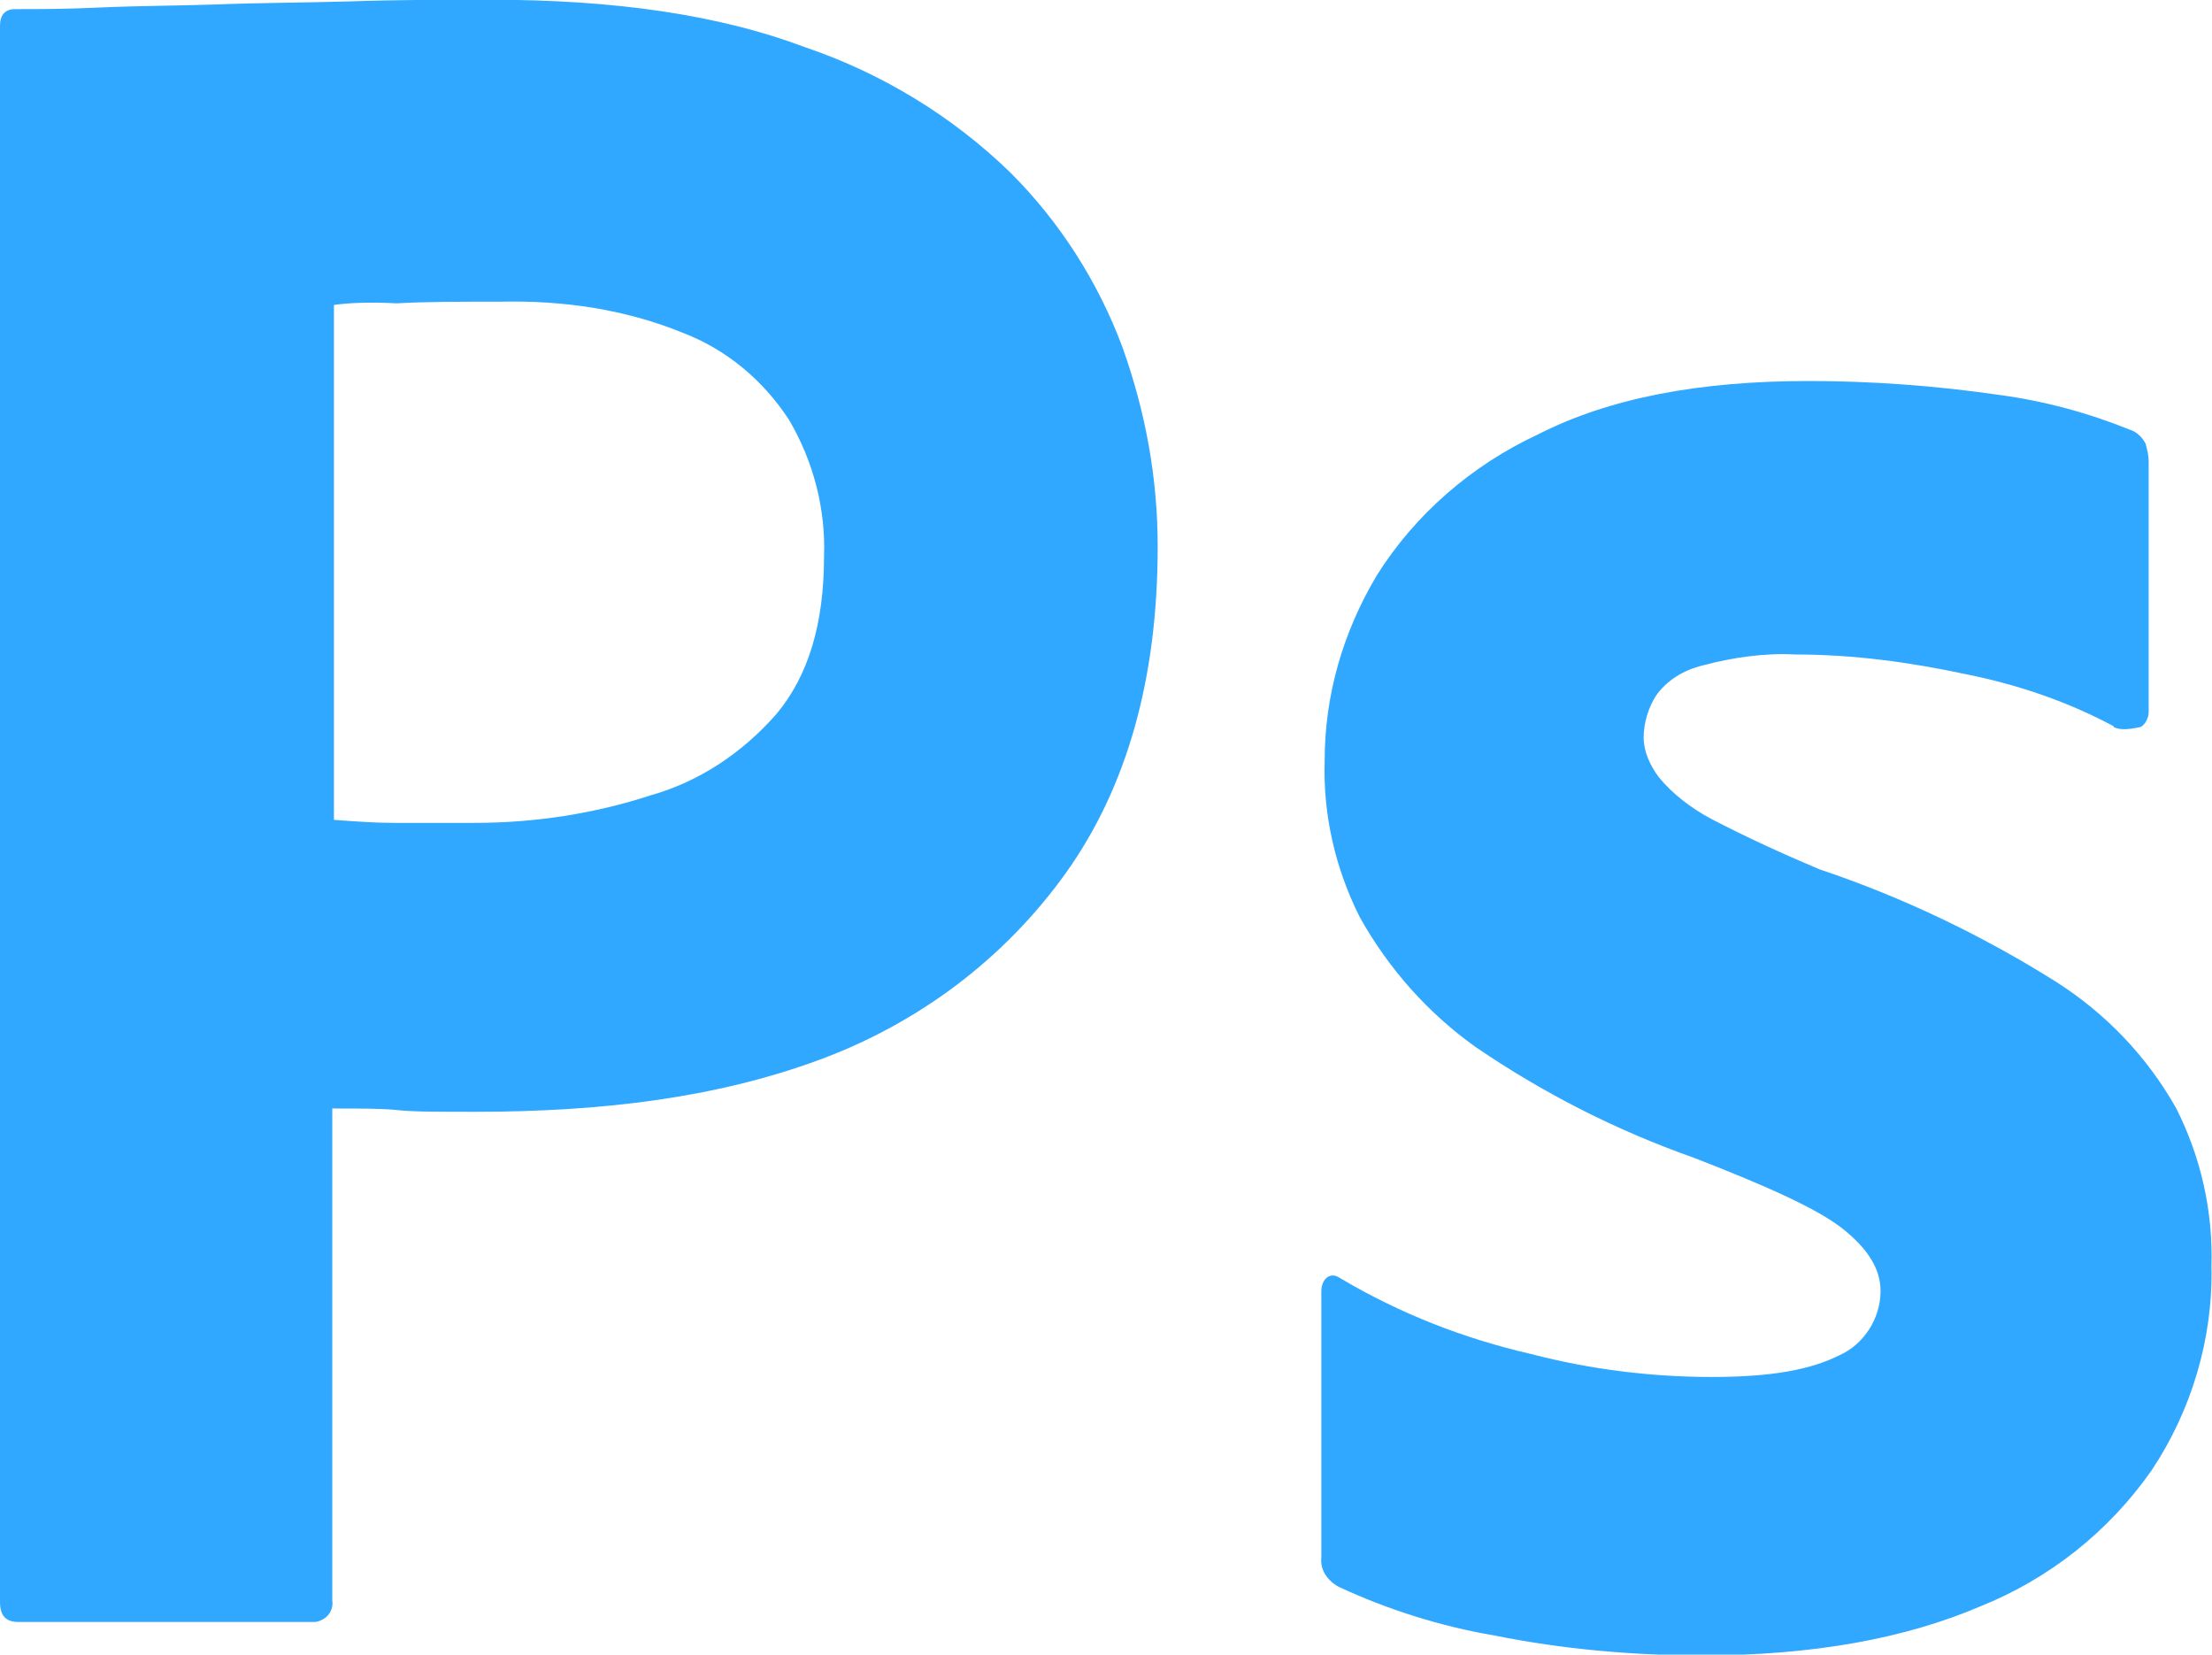
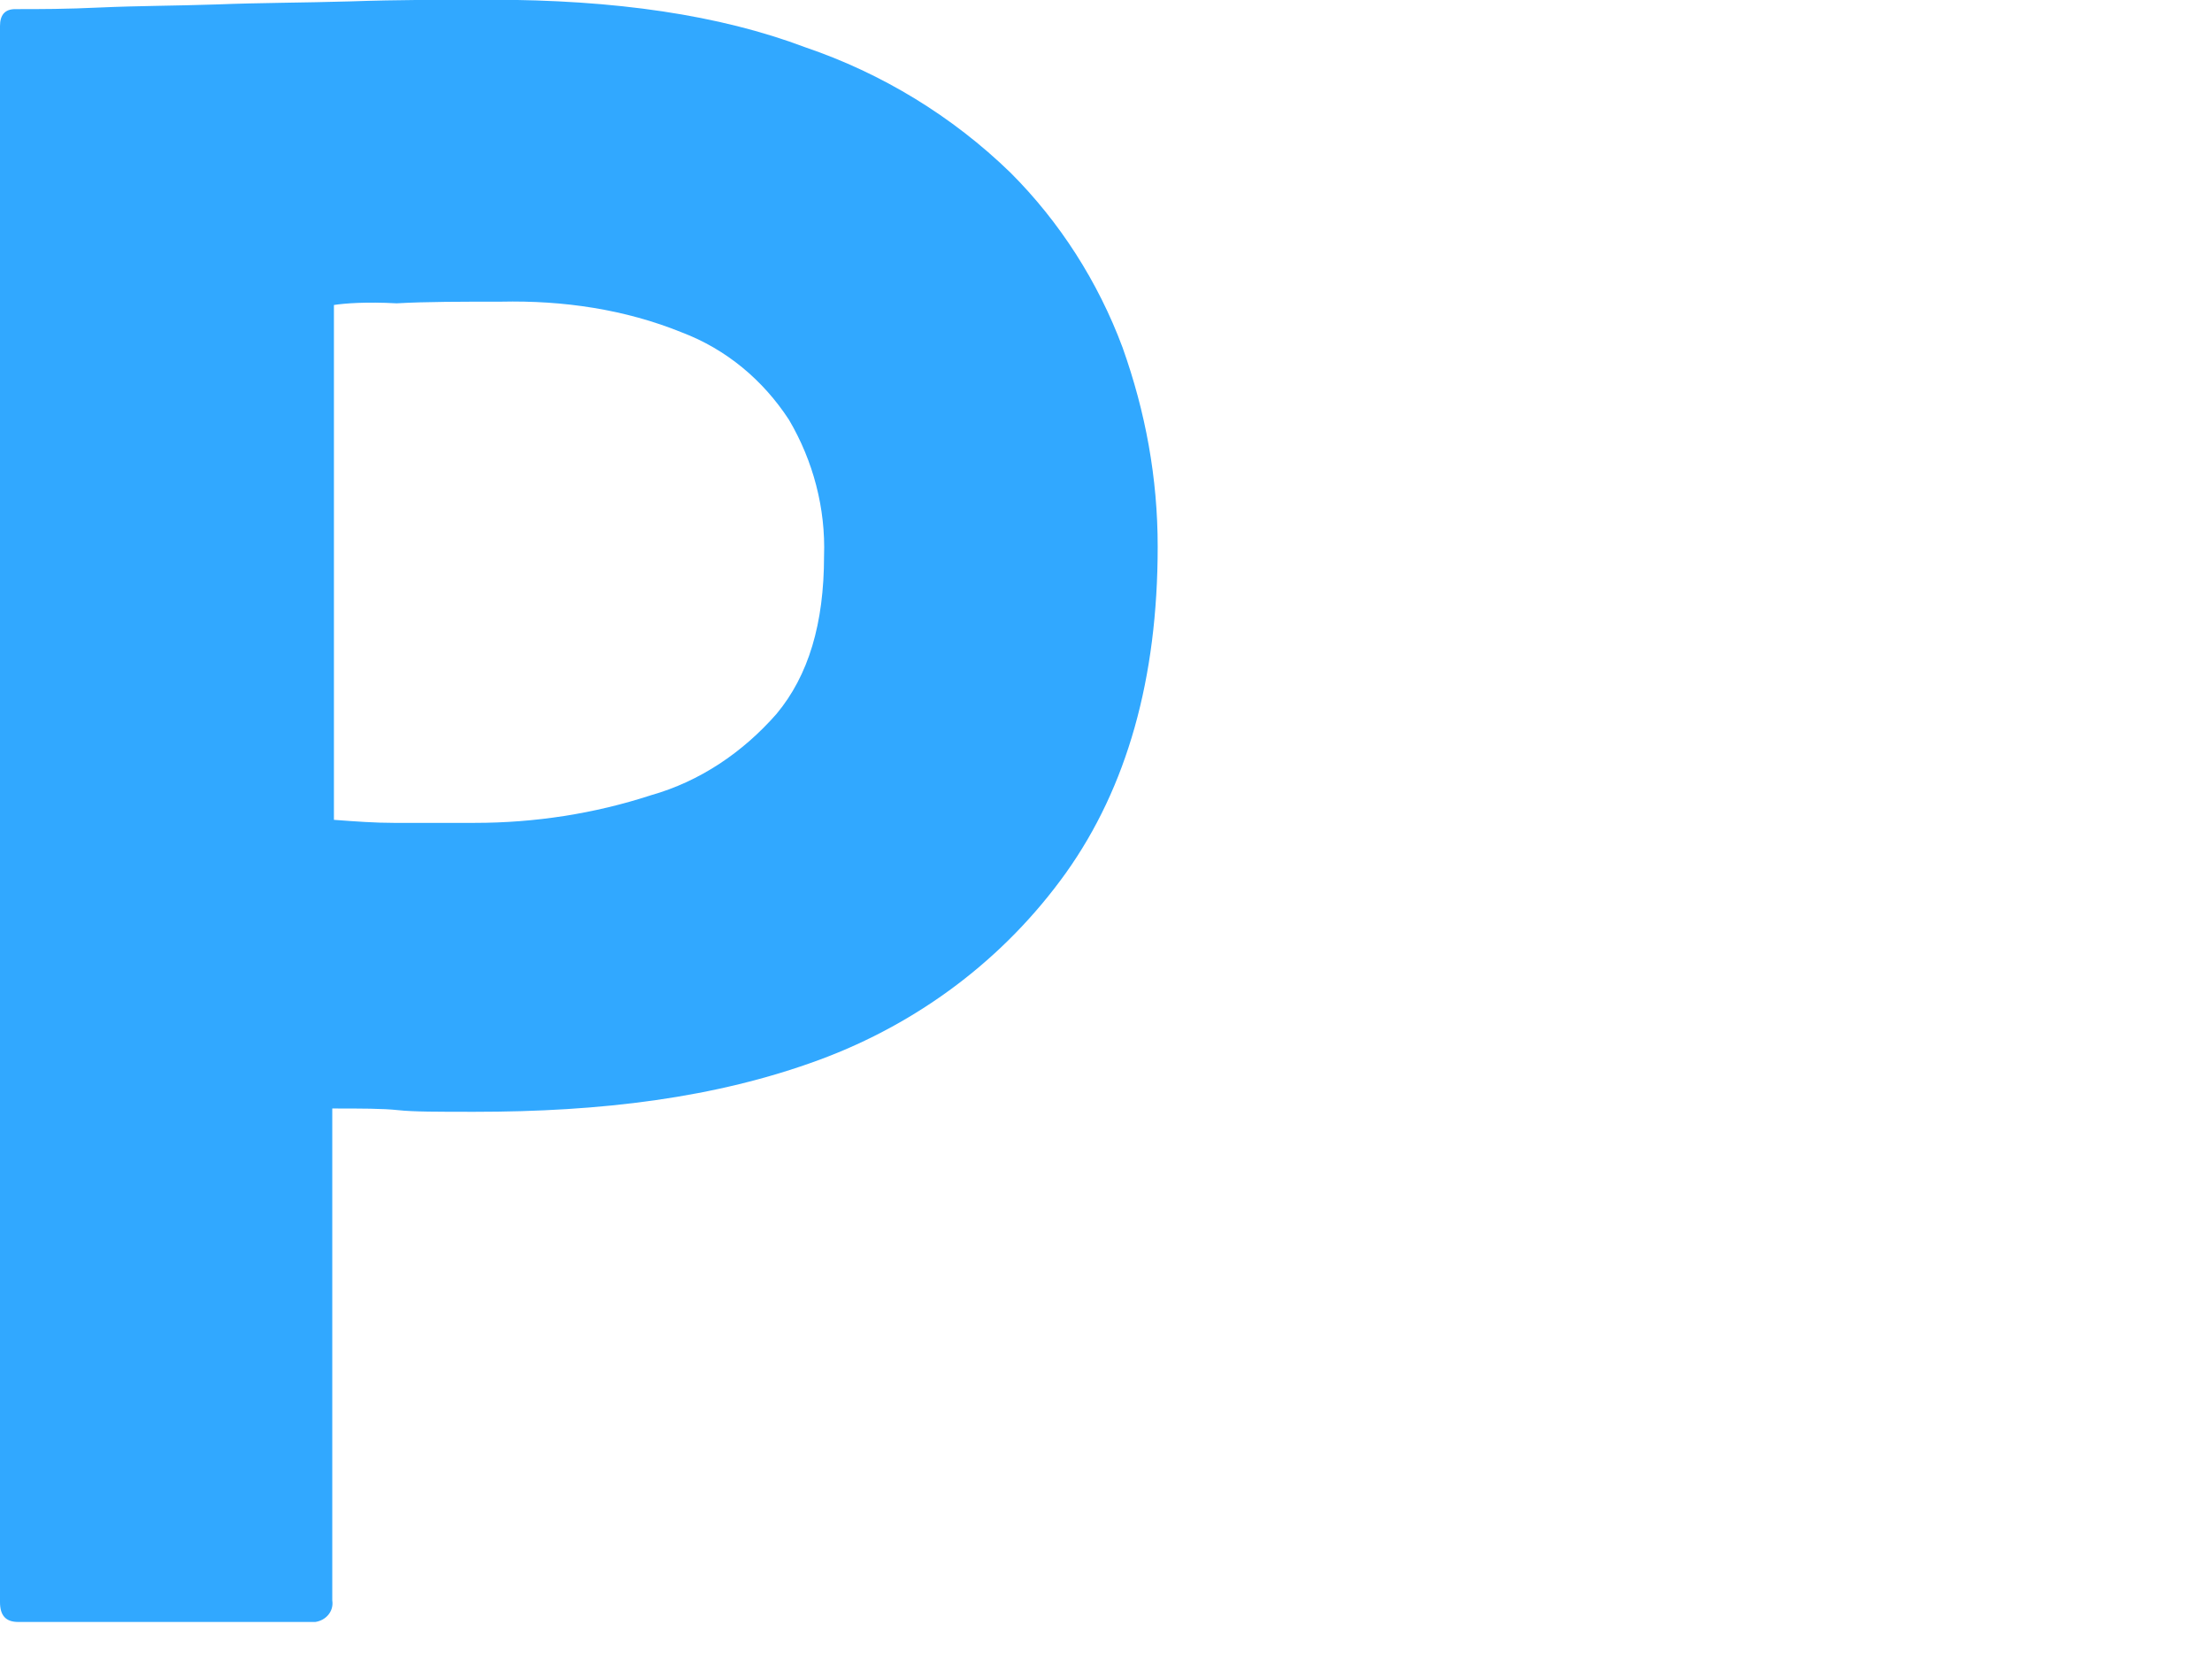
<svg xmlns="http://www.w3.org/2000/svg" id="Calque_2" viewBox="0 0 80.02 59.84">
  <defs>
    <style>.cls-1{fill:#31a8ff;stroke-width:0px;}</style>
  </defs>
  <g id="Calque_1-2">
    <g id="Outlined_Mnemonics_Logos">
      <g id="Ps">
        <path class="cls-1" d="M0,57.96V.94C0,.55.17.33.55.33c.94,0,1.83,0,3.1-.06,1.33-.06,2.72-.06,4.21-.11,1.5-.06,3.1-.06,4.82-.11,1.72-.06,3.38-.06,5.04-.06,4.54,0,8.31.55,11.41,1.72,2.77.94,5.32,2.49,7.43,4.54,1.77,1.77,3.16,3.93,4.05,6.32.83,2.33,1.27,4.71,1.27,7.2,0,4.77-1.11,8.7-3.32,11.8-2.22,3.1-5.32,5.43-8.92,6.76-3.77,1.39-7.92,1.88-12.47,1.88-1.33,0-2.22,0-2.77-.06s-1.33-.06-2.38-.06v17.79c.06.39-.22.72-.61.78H.66c-.44,0-.66-.22-.66-.72ZM12.08,11.03v18.62c.78.06,1.5.11,2.16.11h2.94c2.16,0,4.32-.33,6.37-1,1.77-.5,3.32-1.55,4.54-2.94,1.16-1.39,1.72-3.27,1.72-5.71.06-1.72-.39-3.44-1.27-4.93-.94-1.44-2.27-2.55-3.88-3.16-2.05-.83-4.27-1.16-6.54-1.11-1.44,0-2.72,0-3.77.06-1.11-.06-1.88,0-2.27.06h0Z" />
-         <path class="cls-1" d="M76.47,26.27c-1.66-.89-3.44-1.5-5.32-1.88-2.05-.44-4.1-.72-6.21-.72-1.11-.06-2.27.11-3.32.39-.72.17-1.33.55-1.72,1.11-.28.44-.44,1-.44,1.5s.22,1,.55,1.44c.5.61,1.16,1.11,1.88,1.5,1.27.66,2.6,1.27,3.93,1.83,2.99,1,5.87,2.38,8.53,4.05,1.83,1.16,3.32,2.72,4.38,4.6.89,1.77,1.33,3.71,1.27,5.71.06,2.6-.72,5.21-2.16,7.37-1.55,2.22-3.71,3.93-6.21,4.93-2.72,1.16-6.04,1.77-10.03,1.77-2.55,0-5.04-.22-7.54-.72-1.94-.33-3.88-.94-5.65-1.77-.39-.22-.66-.61-.61-1.05v-9.64c0-.17.06-.39.22-.5.17-.11.33-.06.5.06,2.16,1.27,4.43,2.16,6.87,2.72,2.11.55,4.32.83,6.54.83s3.6-.28,4.6-.78c.89-.39,1.5-1.33,1.5-2.33,0-.78-.44-1.5-1.33-2.22-.89-.72-2.72-1.55-5.43-2.6-2.83-1-5.43-2.33-7.87-3.99-1.72-1.22-3.16-2.83-4.21-4.71-.89-1.77-1.33-3.71-1.27-5.65,0-2.38.66-4.65,1.88-6.7,1.39-2.22,3.44-3.99,5.82-5.1,2.6-1.33,5.87-1.94,9.81-1.94,2.27,0,4.6.17,6.87.5,1.66.22,3.27.66,4.77,1.27.22.06.44.28.55.5.06.22.11.44.11.66v9.03c0,.22-.11.44-.28.55-.5.11-.78.11-1,0Z" />
      </g>
    </g>
  </g>
</svg>